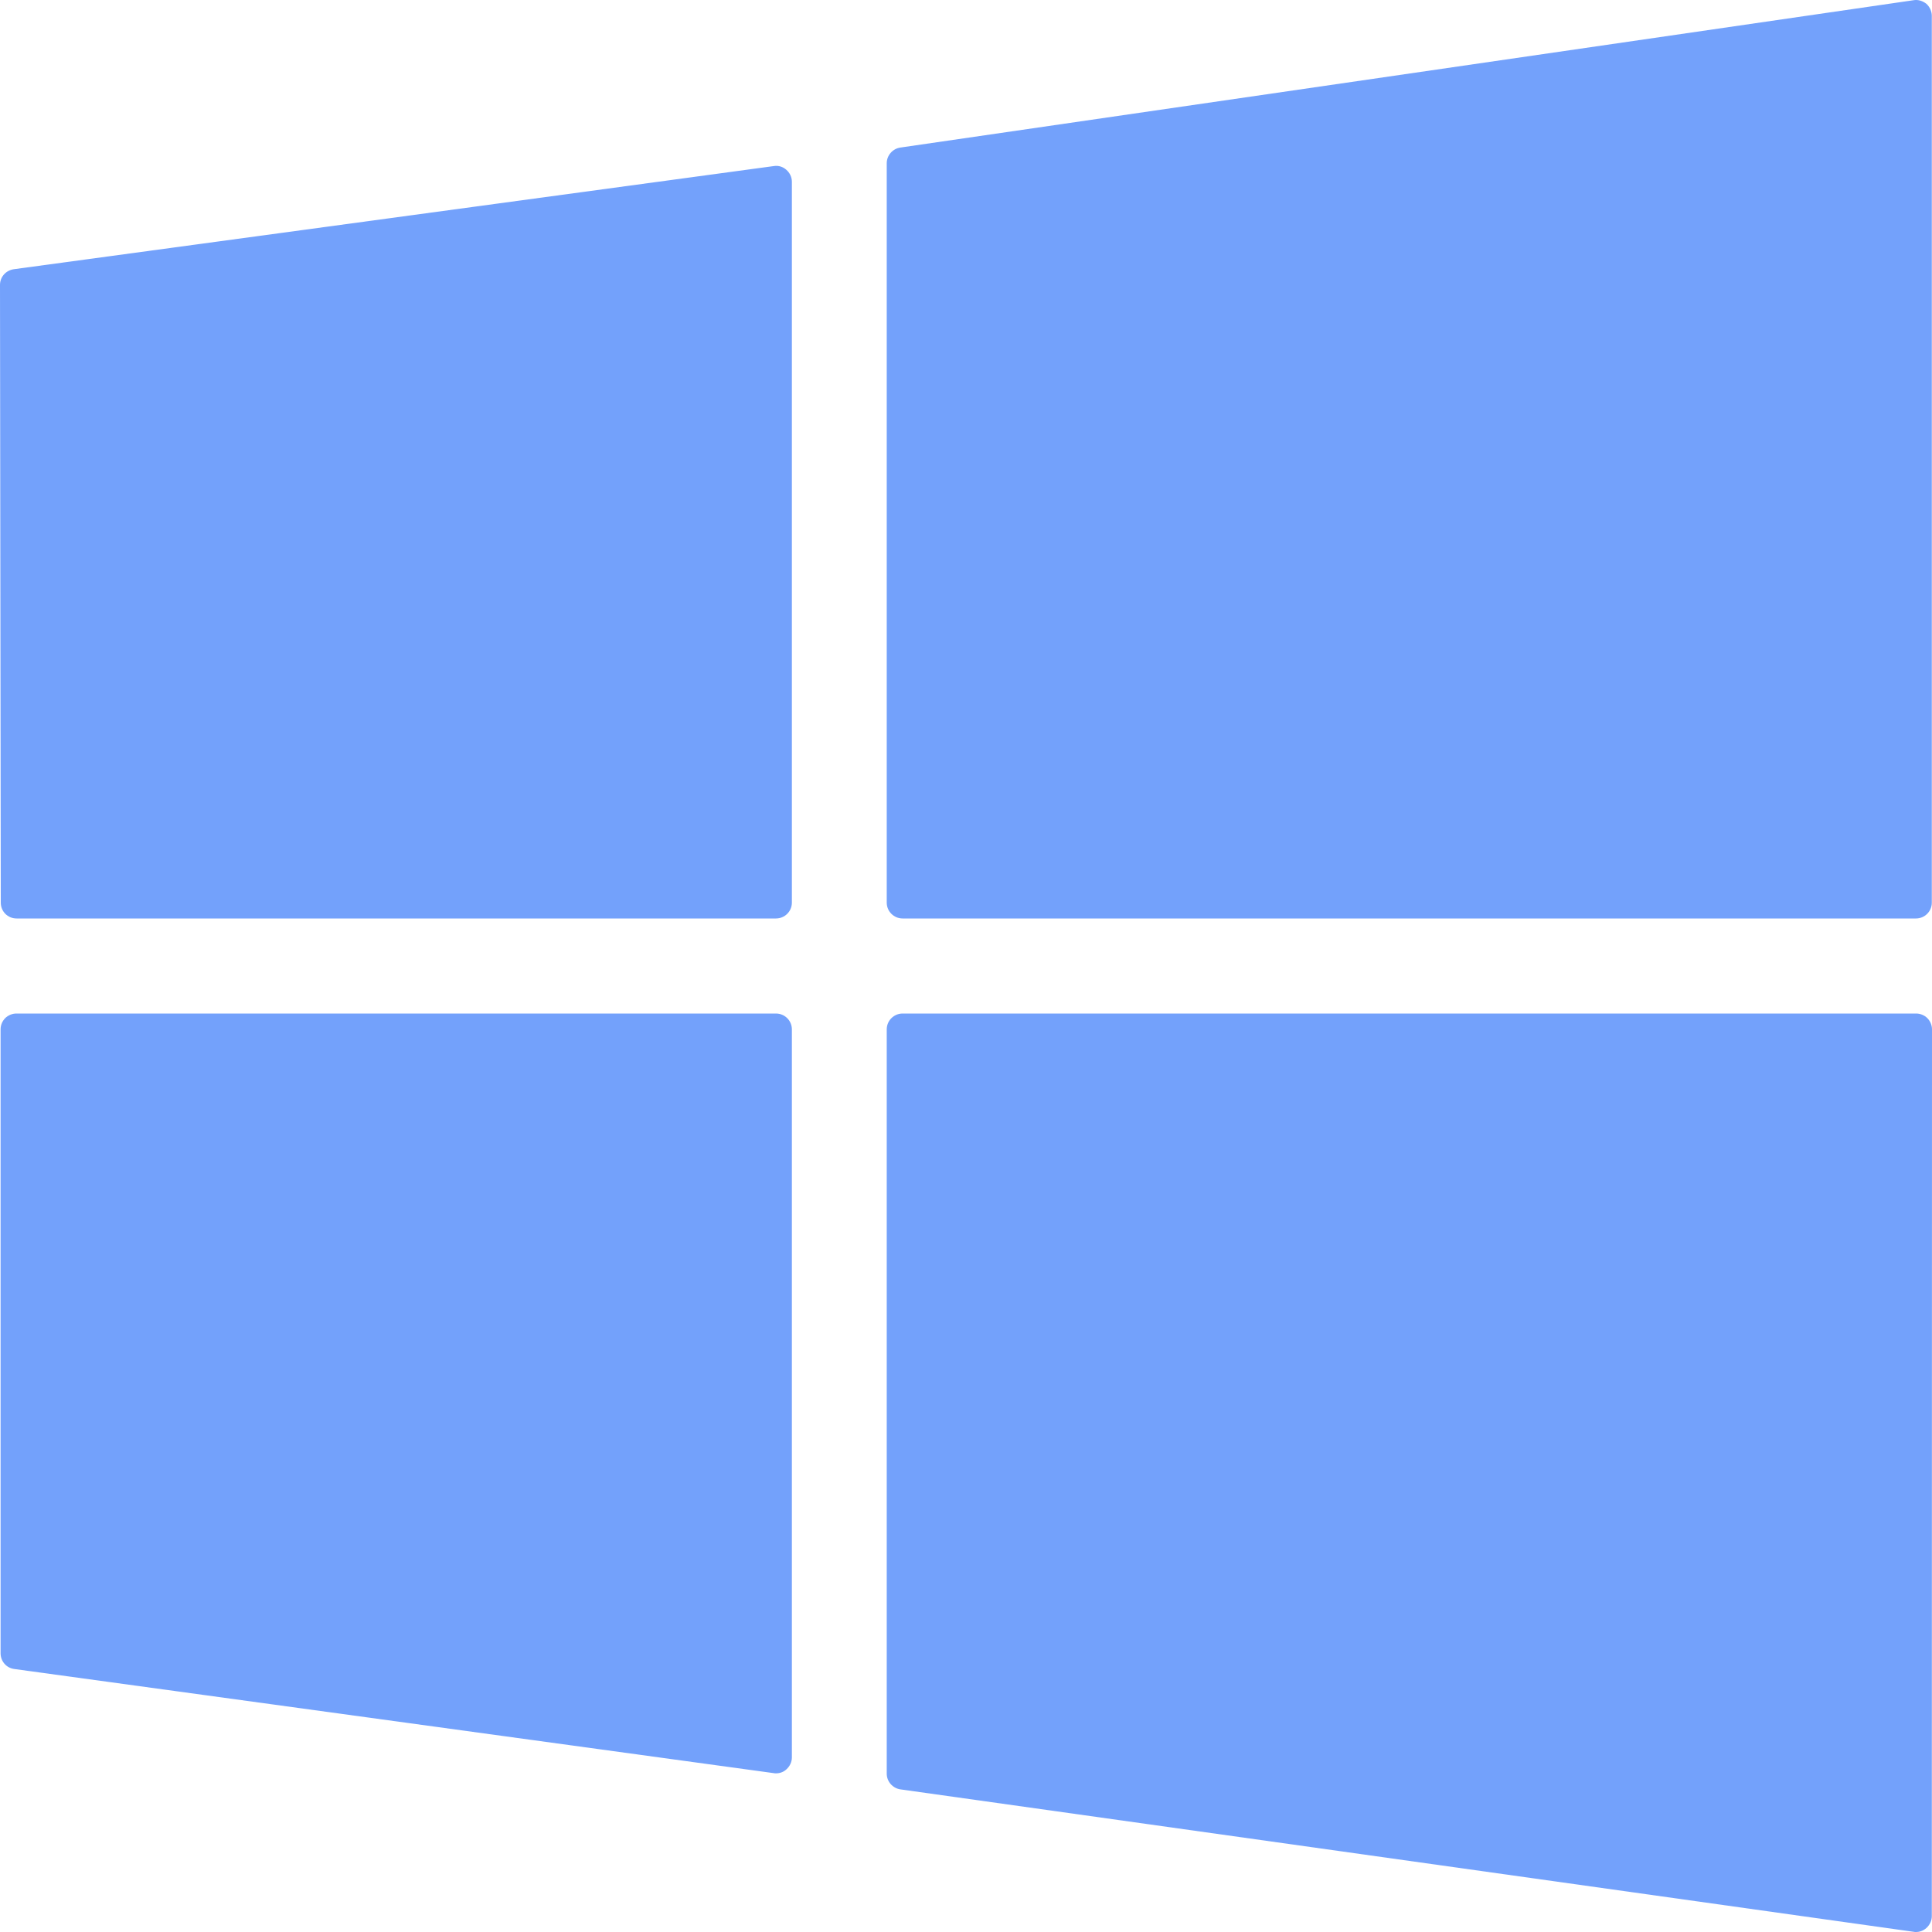
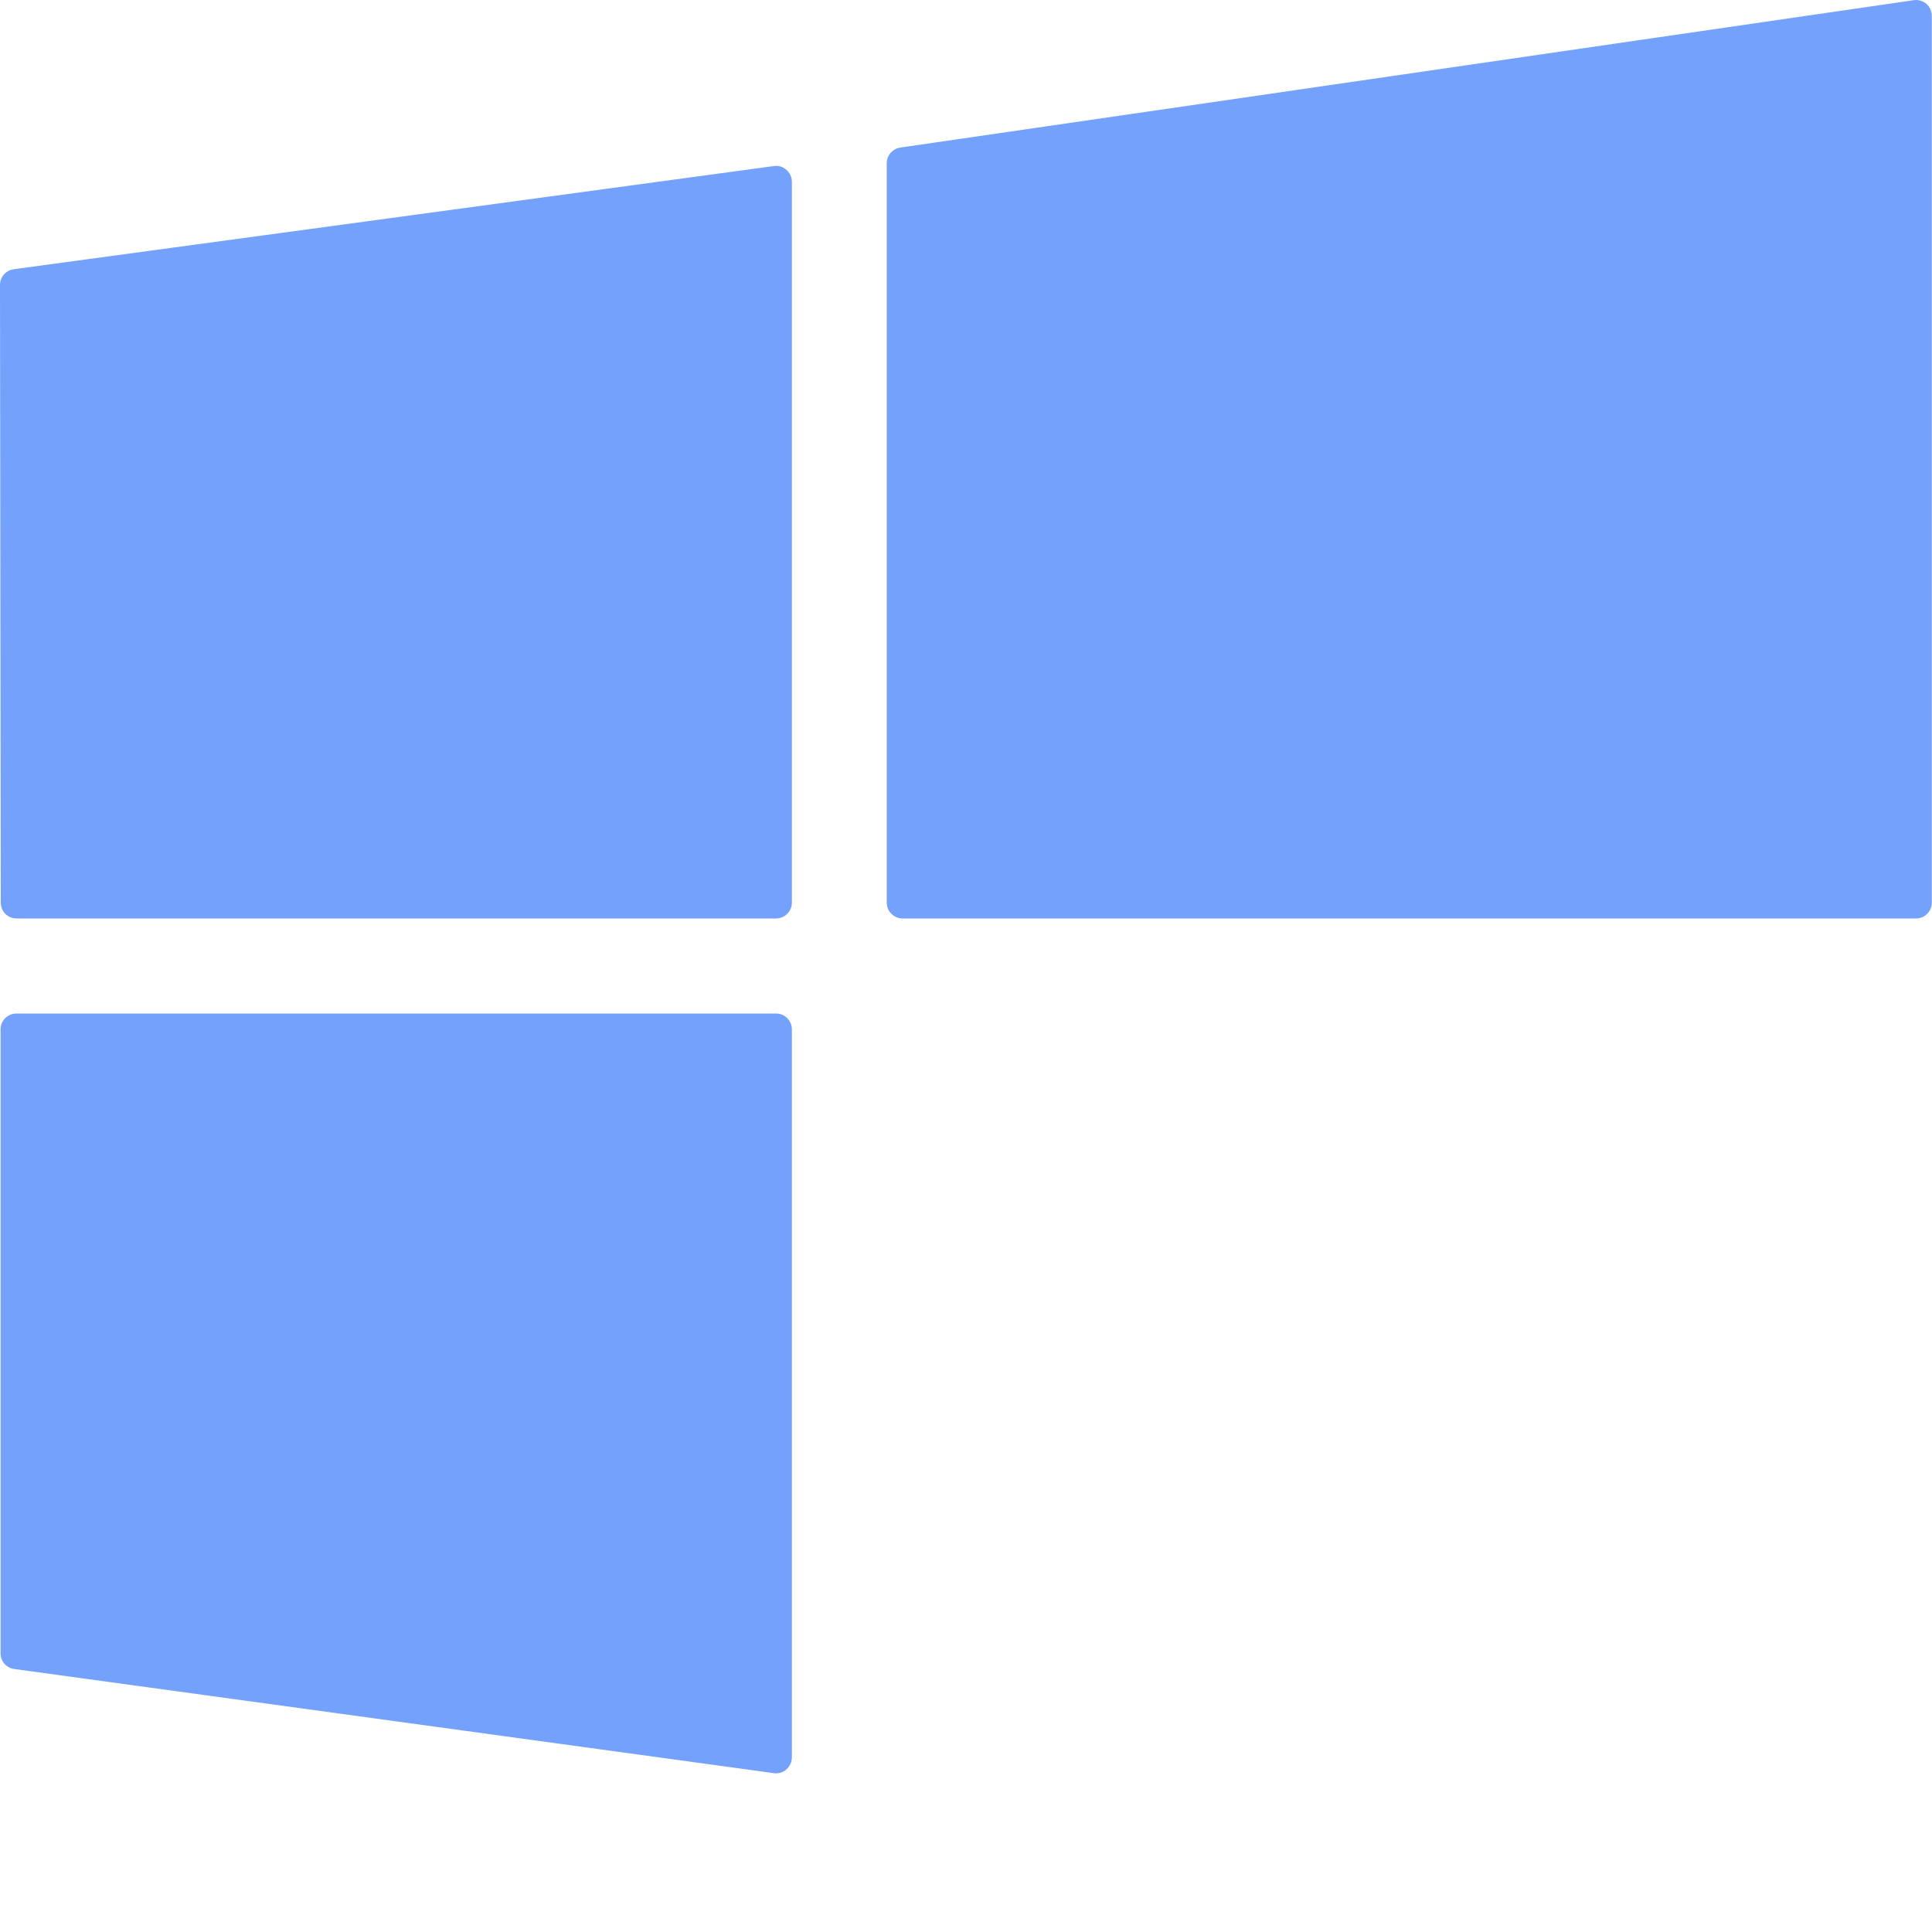
<svg xmlns="http://www.w3.org/2000/svg" width="40px" height="40px" viewBox="0 0 40 40" version="1.1">
  <g id="surface1">
    <path style=" stroke:none;fill-rule:nonzero;fill:rgb(45.098%,63.137%,98.431%);fill-opacity:1;" d="M 18.359 3.379 L 18.359 18.688 C 18.359 18.871 18.508 19.016 18.688 19.016 L 39.668 19.016 C 39.848 19.016 39.996 18.871 39.996 18.688 L 39.996 0.328 C 39.996 0.234 39.953 0.141 39.883 0.078 C 39.809 0.02 39.715 -0.012 39.621 0.004 L 18.641 3.055 C 18.48 3.078 18.359 3.219 18.359 3.379 Z M 18.359 3.379 " />
    <path style=" stroke:none;fill-rule:nonzero;fill:rgb(45.098%,63.137%,98.431%);fill-opacity:1;" d="M 16.066 36.715 C 16.145 36.715 16.223 36.688 16.281 36.633 C 16.352 36.57 16.395 36.48 16.395 36.387 L 16.395 21.312 C 16.395 21.129 16.246 20.984 16.066 20.984 L 0.34 20.984 C 0.254 20.984 0.168 21.02 0.109 21.078 C 0.047 21.141 0.012 21.223 0.012 21.312 L 0.012 34.23 C 0.012 34.395 0.133 34.535 0.297 34.555 L 16.02 36.711 C 16.035 36.715 16.051 36.715 16.066 36.715 Z M 16.066 36.715 " />
    <path style=" stroke:none;fill-rule:nonzero;fill:rgb(45.098%,63.137%,98.431%);fill-opacity:1;" d="M 0.344 19.016 L 16.066 19.016 C 16.246 19.016 16.395 18.871 16.395 18.688 L 16.395 3.762 C 16.395 3.668 16.352 3.578 16.281 3.516 C 16.211 3.453 16.117 3.422 16.023 3.438 L 0.285 5.574 C 0.121 5.598 0 5.734 0 5.898 L 0.016 18.688 C 0.016 18.871 0.16 19.016 0.344 19.016 Z M 0.344 19.016 " />
-     <path style=" stroke:none;fill-rule:nonzero;fill:rgb(45.098%,63.137%,98.431%);fill-opacity:1;" d="M 39.668 40 C 39.746 40 39.82 39.973 39.883 39.918 C 39.953 39.855 39.996 39.766 39.996 39.672 L 40 21.312 C 40 21.227 39.965 21.141 39.902 21.078 C 39.844 21.02 39.758 20.984 39.672 20.984 L 18.688 20.984 C 18.508 20.984 18.359 21.129 18.359 21.312 L 18.359 36.723 C 18.359 36.883 18.48 37.023 18.641 37.047 L 39.621 39.996 C 39.637 40 39.652 40 39.668 40 Z M 39.668 40 " />
  </g>
</svg>